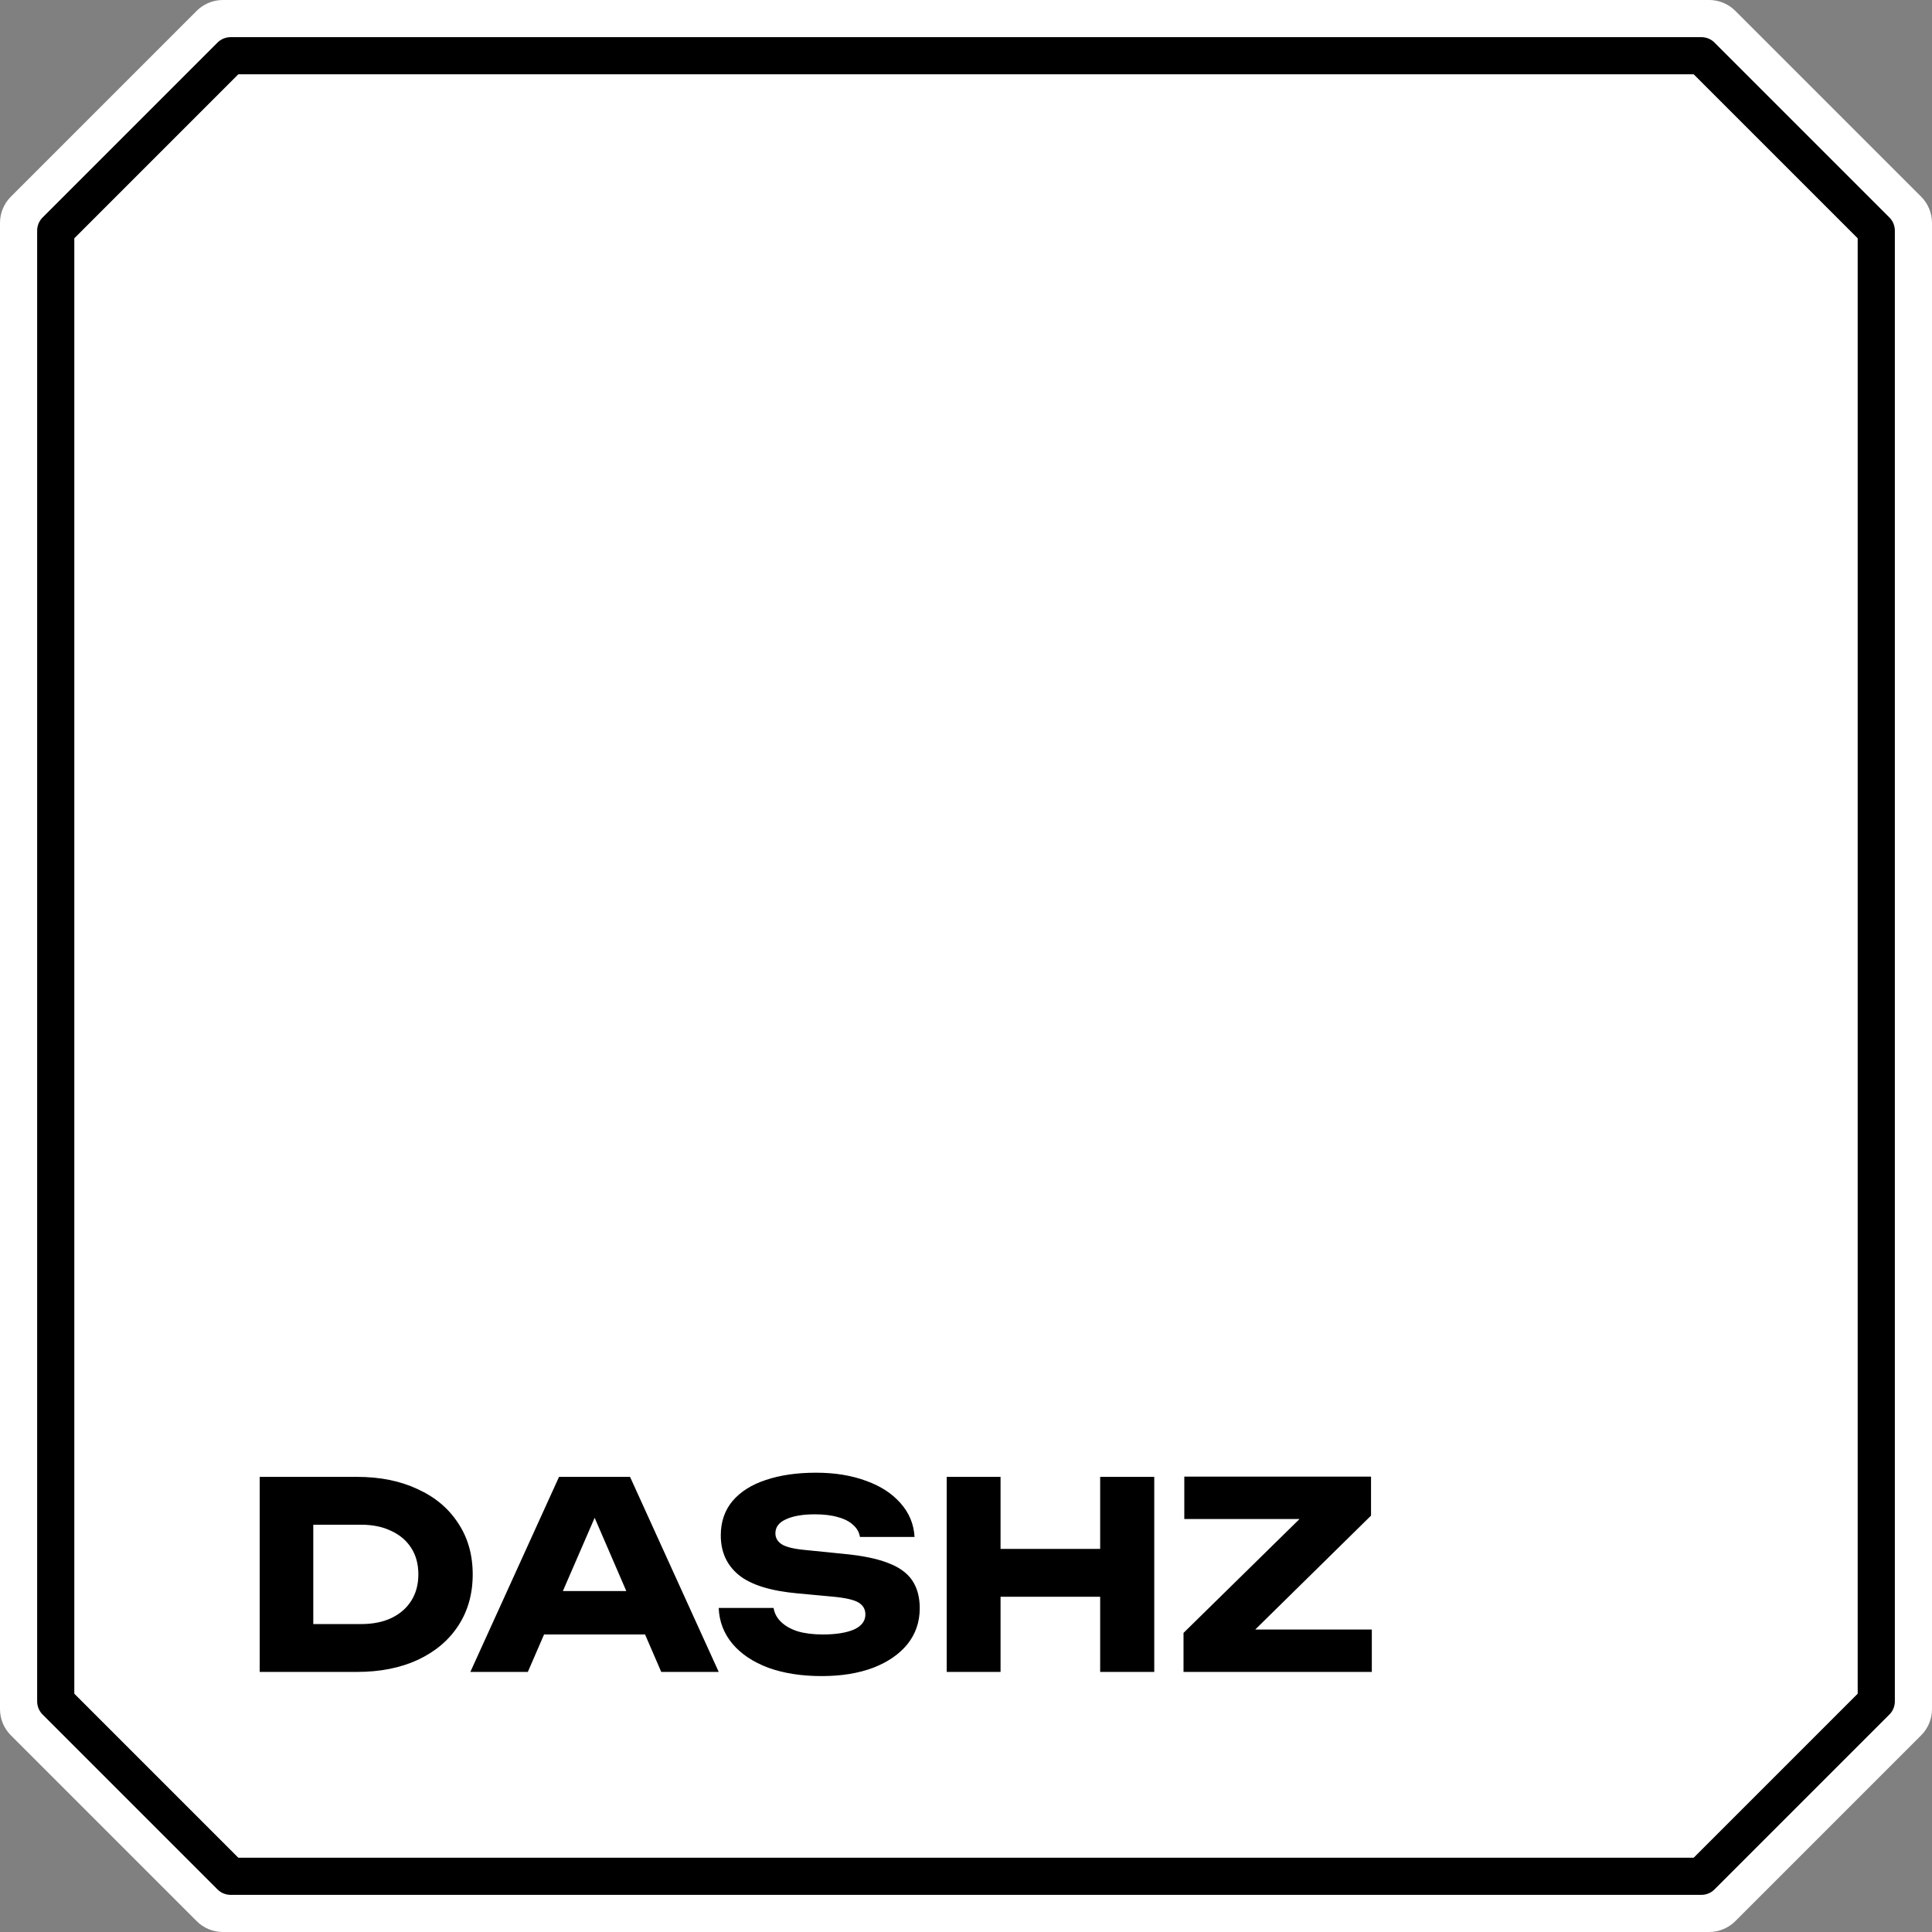
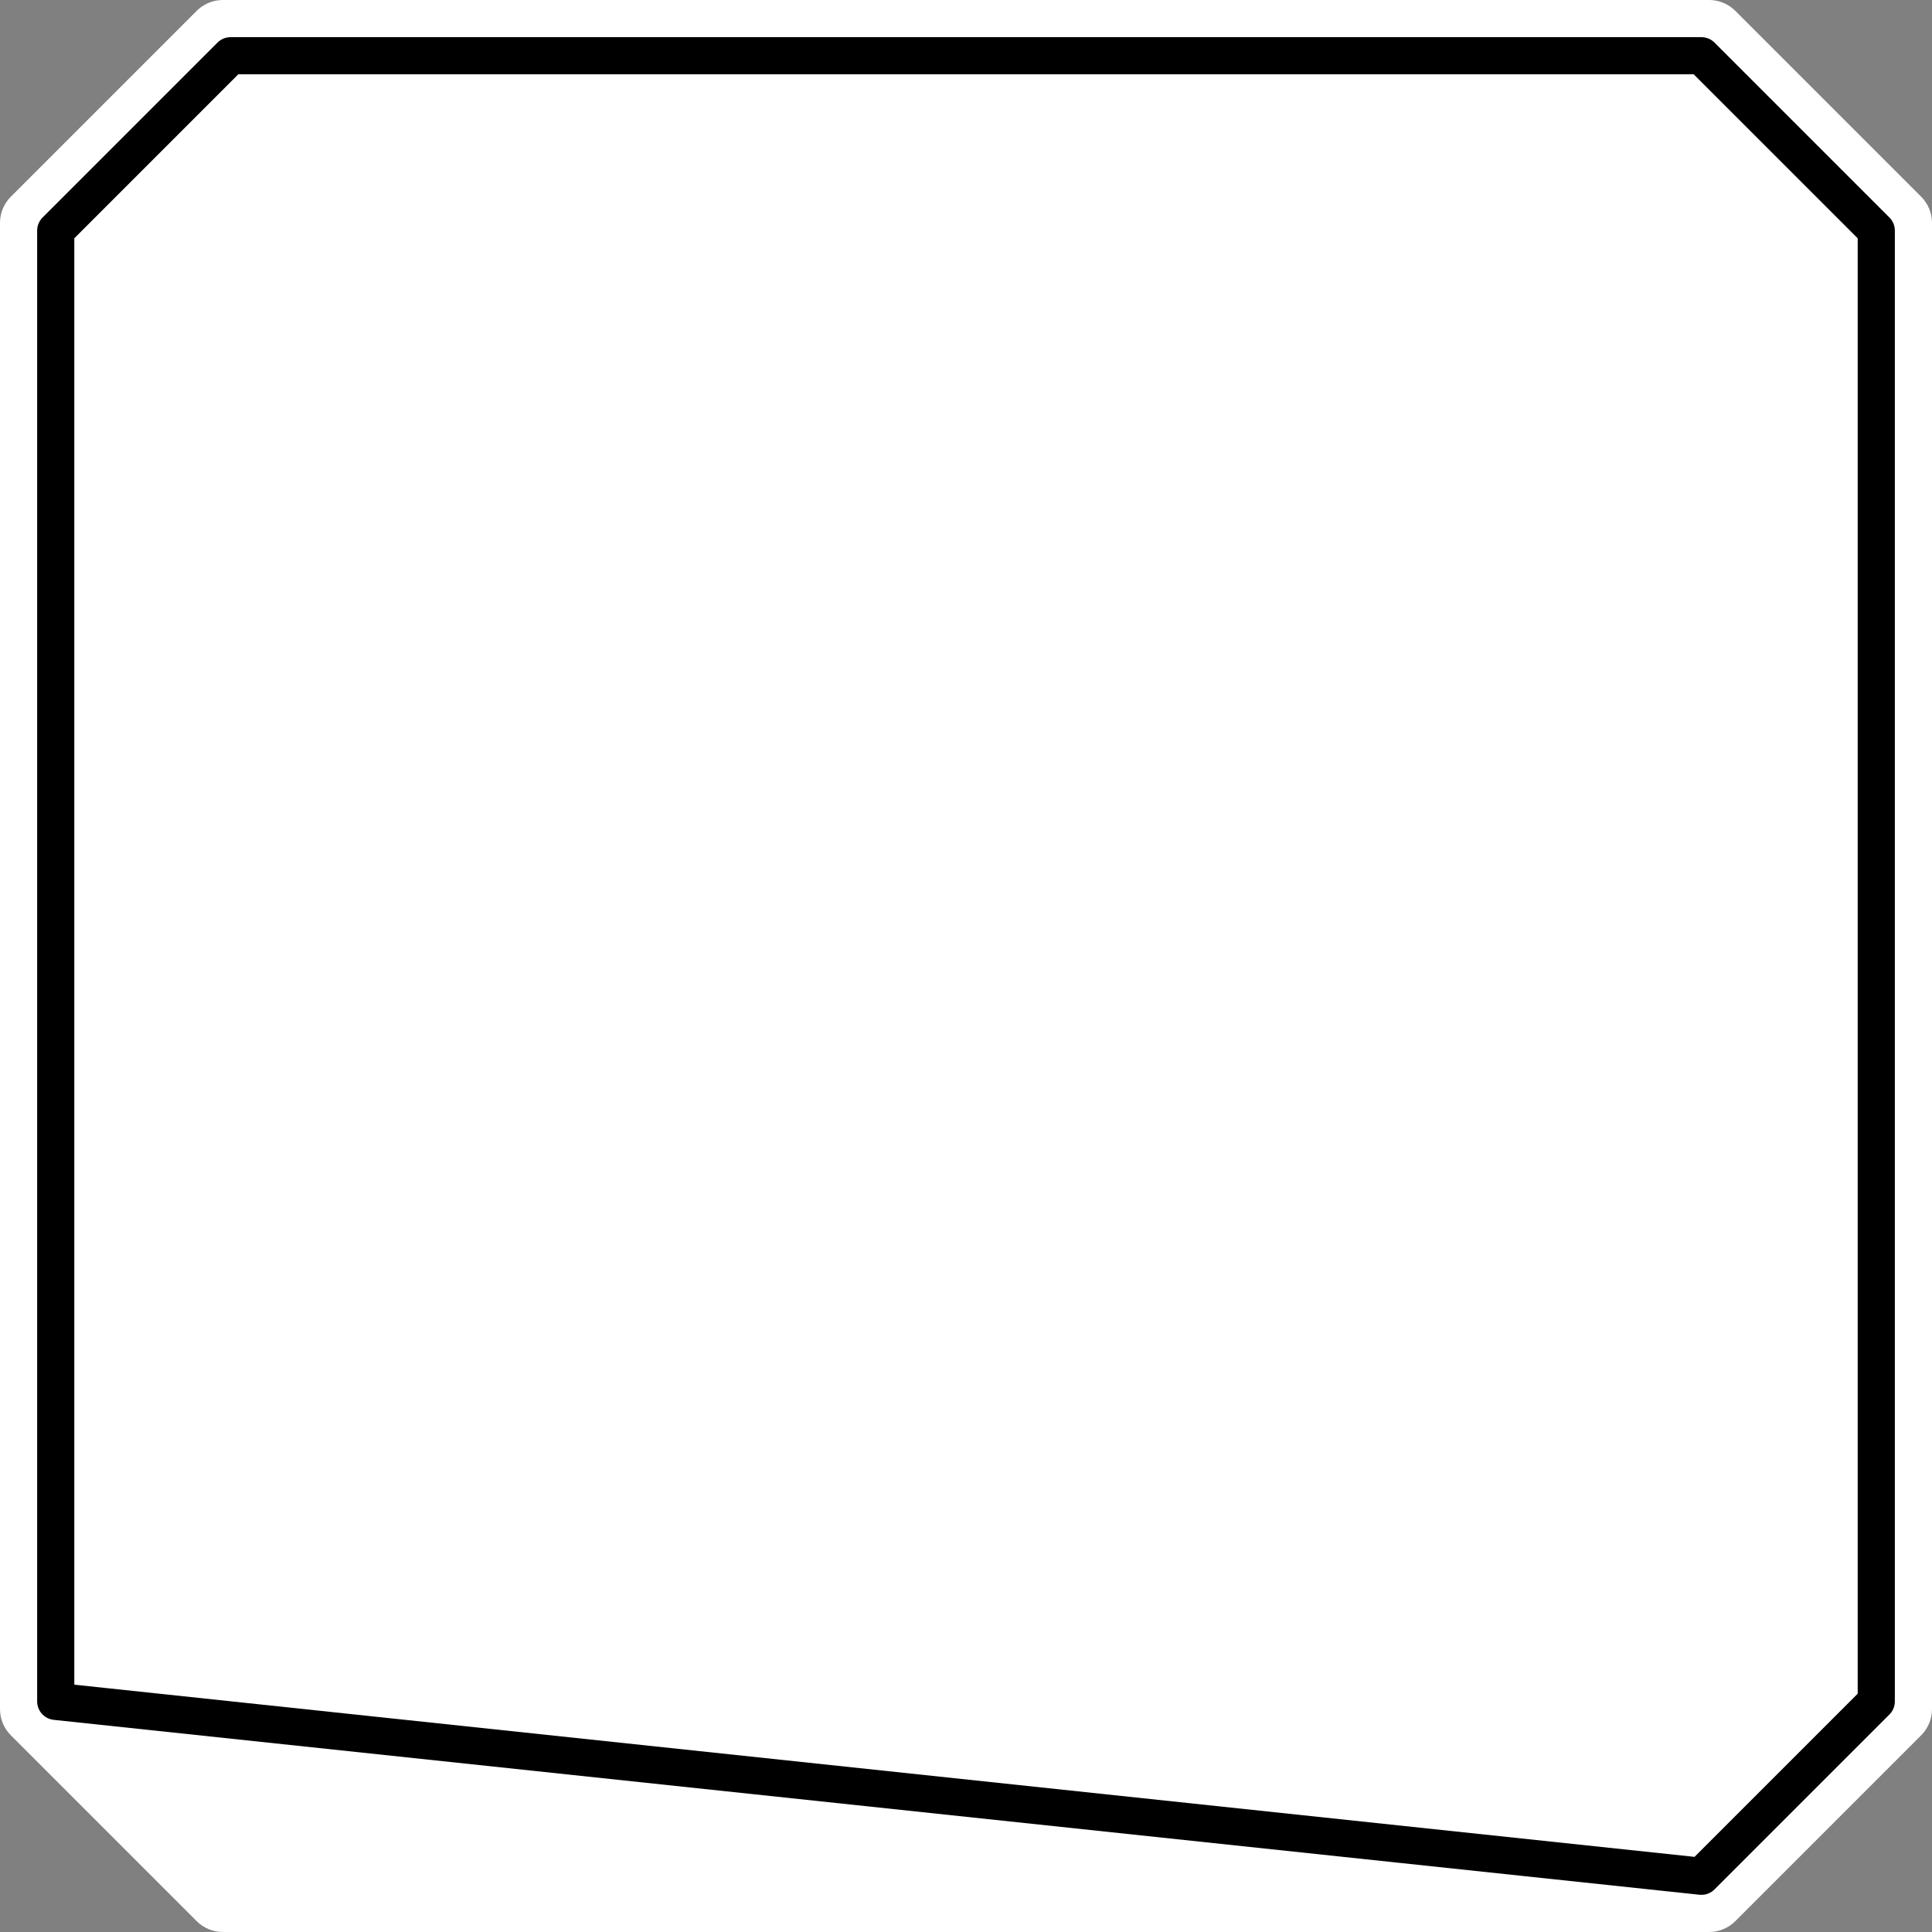
<svg xmlns="http://www.w3.org/2000/svg" width="104" height="104" viewBox="0 0 104 104" fill="none">
  <rect x="0" y="0" width="104" height="104" fill="#808080" stroke="none" />
  <path d="M103 92C103 92.265 102.895 92.519 102.707 92.707L92.707 102.707C92.519 102.895 92.265 103 92 103H12C11.735 103 11.48 102.895 11.293 102.707L1.293 92.707C1.105 92.519 1 92.265 1 92V12C1 11.735 1.105 11.48 1.293 11.293L11.293 1.293L11.366 1.227C11.544 1.081 11.768 1 12 1H92L92.099 1.005C92.328 1.028 92.543 1.129 92.707 1.293L102.707 11.293C102.895 11.48 103 11.735 103 12V92Z" fill="white" stroke="white" stroke-width="2" stroke-linecap="round" stroke-linejoin="round" />
-   <path d="M91.586 3L101 12.414V91.586L91.586 101H12.414L3 91.586V12.414L12.414 3H91.586Z" fill="white" stroke="black" stroke-width="2" stroke-linecap="round" stroke-linejoin="round" />
-   <path d="M19.216 79.5C20.457 79.5 21.545 79.719 22.478 80.158C23.421 80.587 24.149 81.199 24.662 81.992C25.185 82.776 25.446 83.695 25.446 84.75C25.446 85.805 25.185 86.729 24.662 87.522C24.149 88.306 23.421 88.917 22.478 89.356C21.545 89.785 20.457 90 19.216 90H13.98V79.5H19.216ZM16.864 88.782L15.478 87.424H19.44C20.065 87.424 20.607 87.317 21.064 87.102C21.531 86.878 21.89 86.565 22.142 86.164C22.394 85.763 22.52 85.291 22.52 84.75C22.52 84.199 22.394 83.728 22.142 83.336C21.89 82.935 21.531 82.627 21.064 82.412C20.607 82.188 20.065 82.076 19.44 82.076H15.478L16.864 80.718V88.782ZM28.329 87.984V85.646H35.567V87.984H28.329ZM33.915 79.5L38.689 90H35.595L31.591 80.732H32.431L28.413 90H25.319L30.093 79.5H33.915ZM38.688 86.556H41.642C41.688 86.845 41.824 87.097 42.048 87.312C42.272 87.527 42.57 87.695 42.944 87.816C43.326 87.928 43.774 87.984 44.288 87.984C44.997 87.984 45.557 87.895 45.968 87.718C46.378 87.531 46.584 87.261 46.584 86.906C46.584 86.635 46.467 86.425 46.234 86.276C46 86.127 45.552 86.019 44.89 85.954L42.93 85.772C41.483 85.641 40.433 85.315 39.78 84.792C39.126 84.26 38.8 83.546 38.8 82.65C38.8 81.922 39.01 81.306 39.43 80.802C39.859 80.298 40.456 79.92 41.222 79.668C41.996 79.407 42.897 79.276 43.924 79.276C44.932 79.276 45.828 79.421 46.612 79.71C47.396 79.99 48.016 80.391 48.474 80.914C48.94 81.437 49.192 82.043 49.23 82.734H46.29C46.252 82.482 46.131 82.267 45.926 82.09C45.73 81.903 45.459 81.763 45.114 81.67C44.768 81.567 44.353 81.516 43.868 81.516C43.214 81.516 42.696 81.605 42.314 81.782C41.931 81.95 41.74 82.202 41.74 82.538C41.74 82.781 41.852 82.977 42.076 83.126C42.309 83.275 42.724 83.378 43.322 83.434L45.408 83.644C46.406 83.737 47.204 83.901 47.802 84.134C48.399 84.358 48.833 84.671 49.104 85.072C49.374 85.473 49.51 85.973 49.51 86.57C49.51 87.307 49.29 87.951 48.852 88.502C48.413 89.043 47.797 89.468 47.004 89.776C46.21 90.075 45.286 90.224 44.232 90.224C43.149 90.224 42.192 90.075 41.362 89.776C40.54 89.468 39.896 89.039 39.43 88.488C38.963 87.928 38.716 87.284 38.688 86.556ZM50.962 79.5H53.86V90H50.962V79.5ZM59.222 79.5H62.134V90H59.222V79.5ZM52.586 83.378H60.426V85.954H52.586V83.378ZM63.709 90V87.9L70.583 81.152L72.683 81.768H63.751V79.486H73.803V81.586L66.929 88.348L65.123 87.718H73.845V90H63.709Z" fill="black" />
+   <path d="M91.586 3L101 12.414V91.586L91.586 101L3 91.586V12.414L12.414 3H91.586Z" fill="white" stroke="black" stroke-width="2" stroke-linecap="round" stroke-linejoin="round" />
</svg>